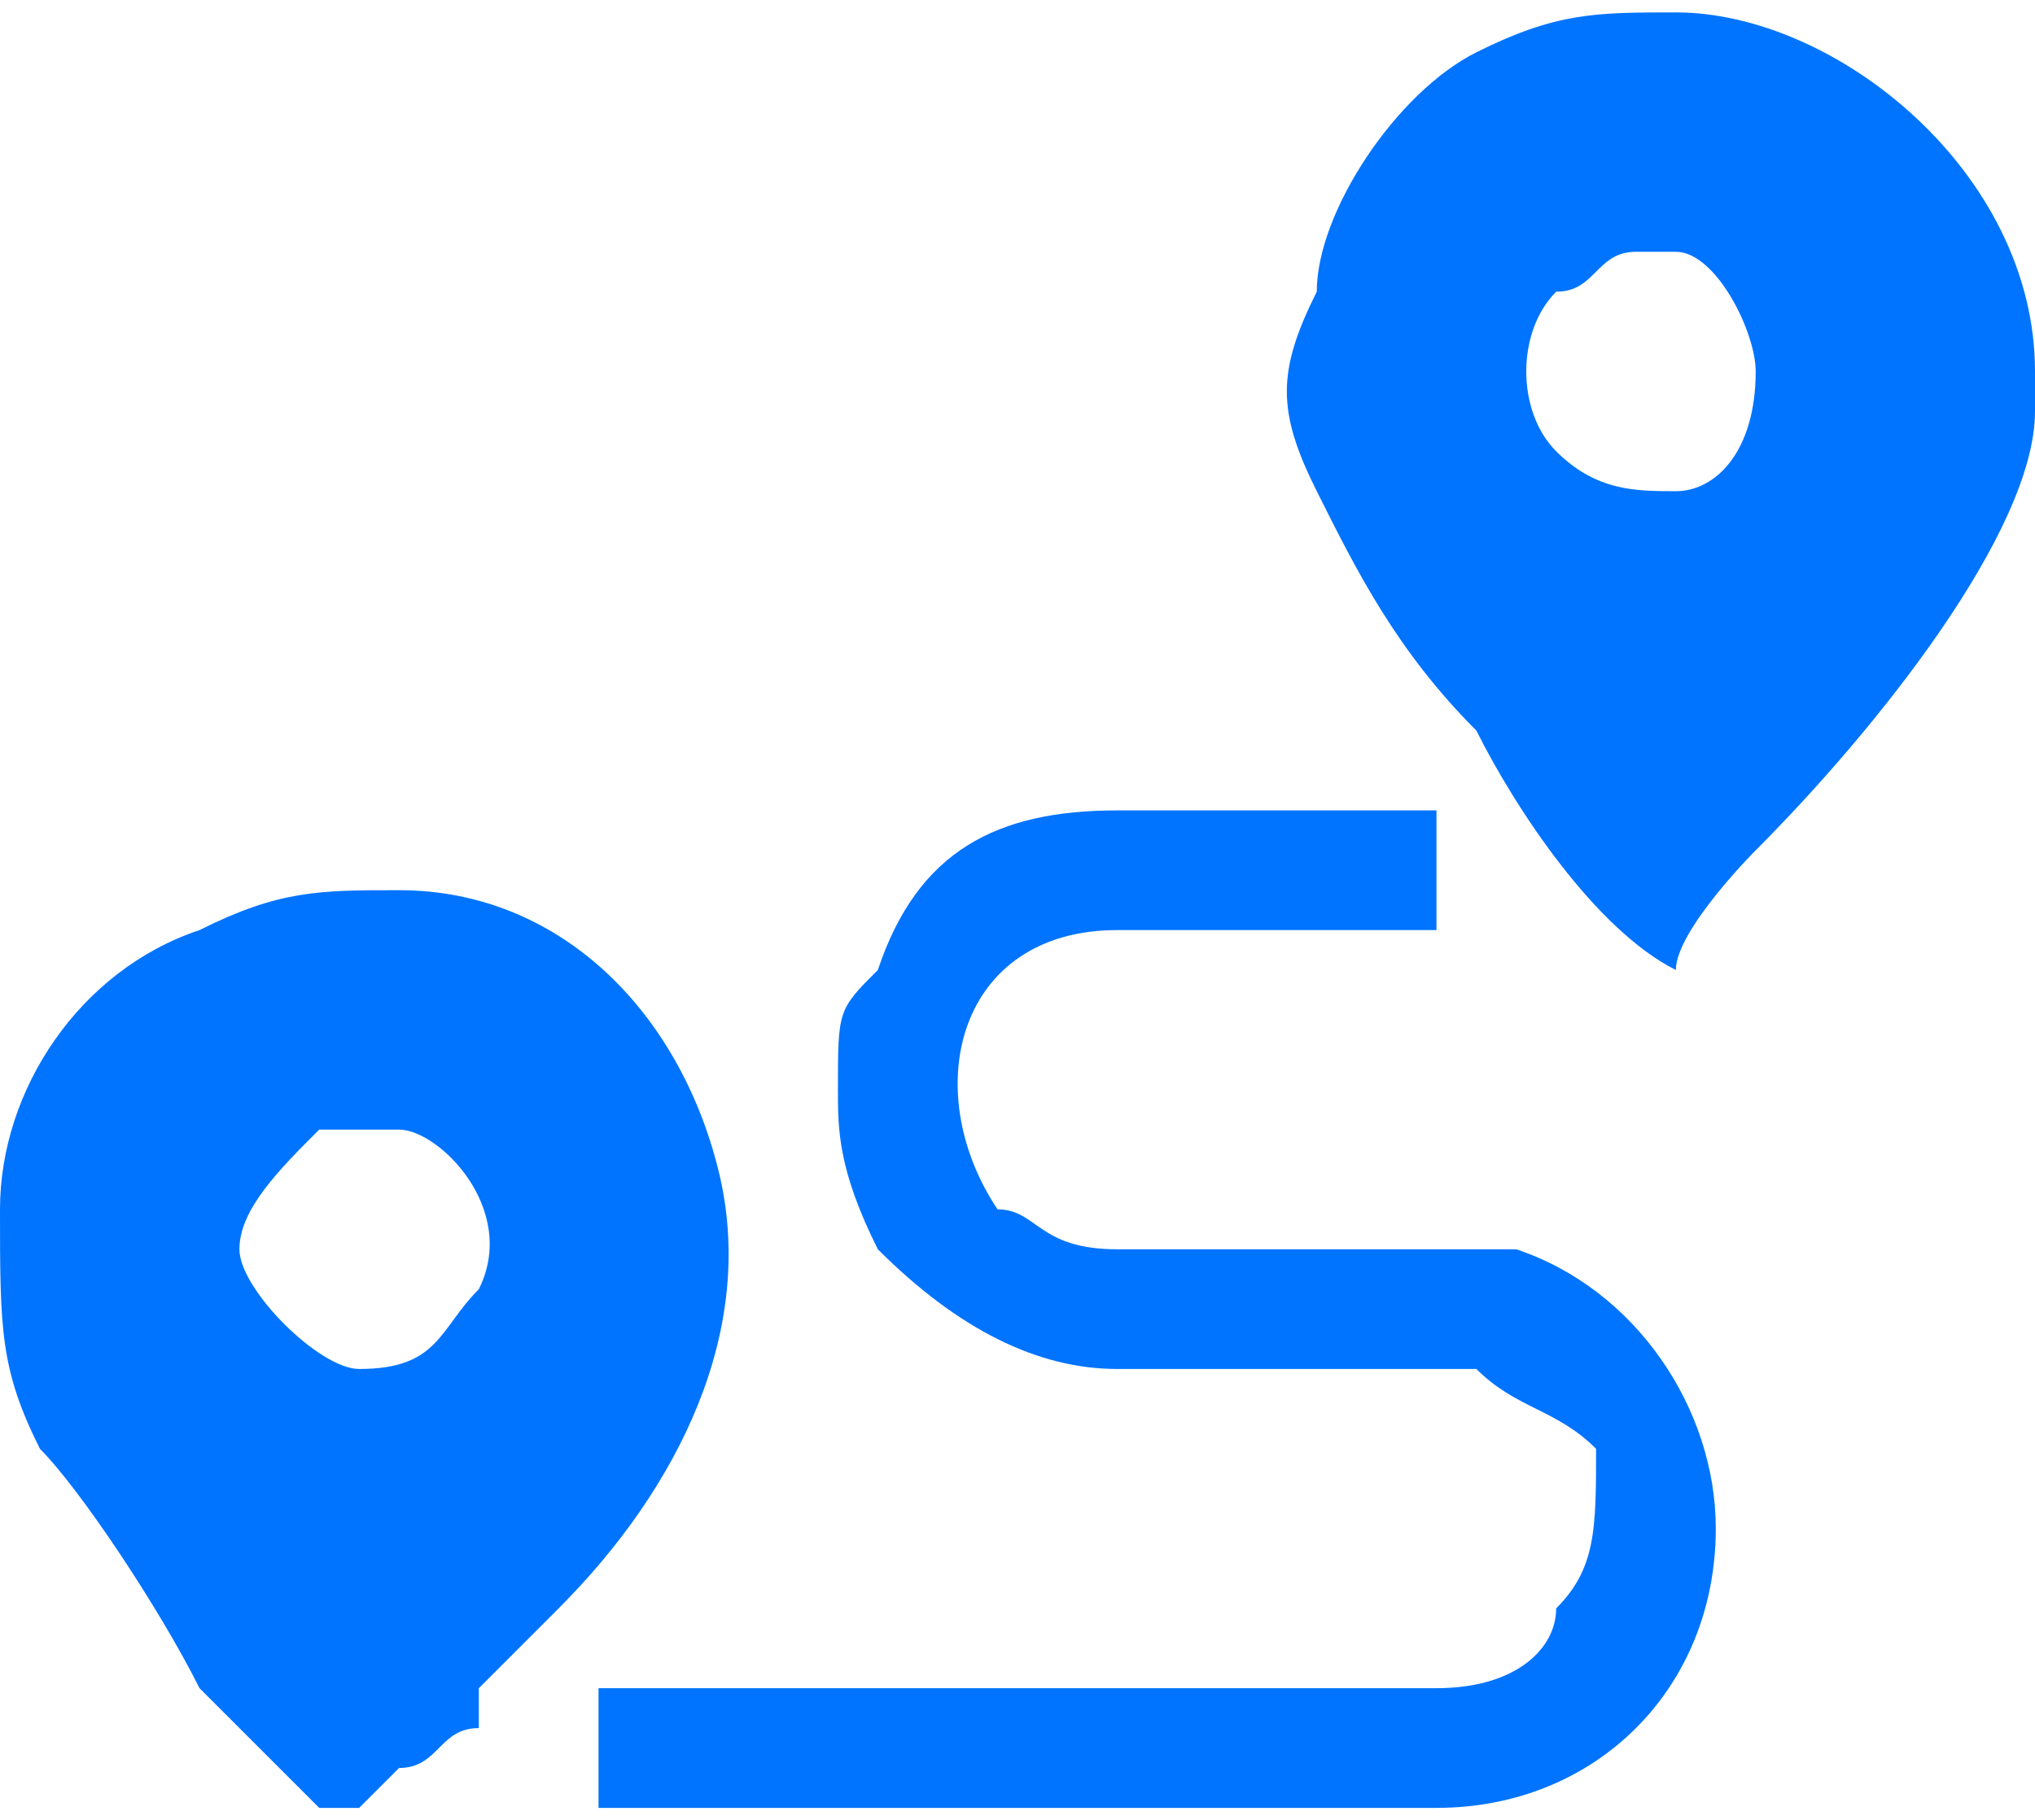
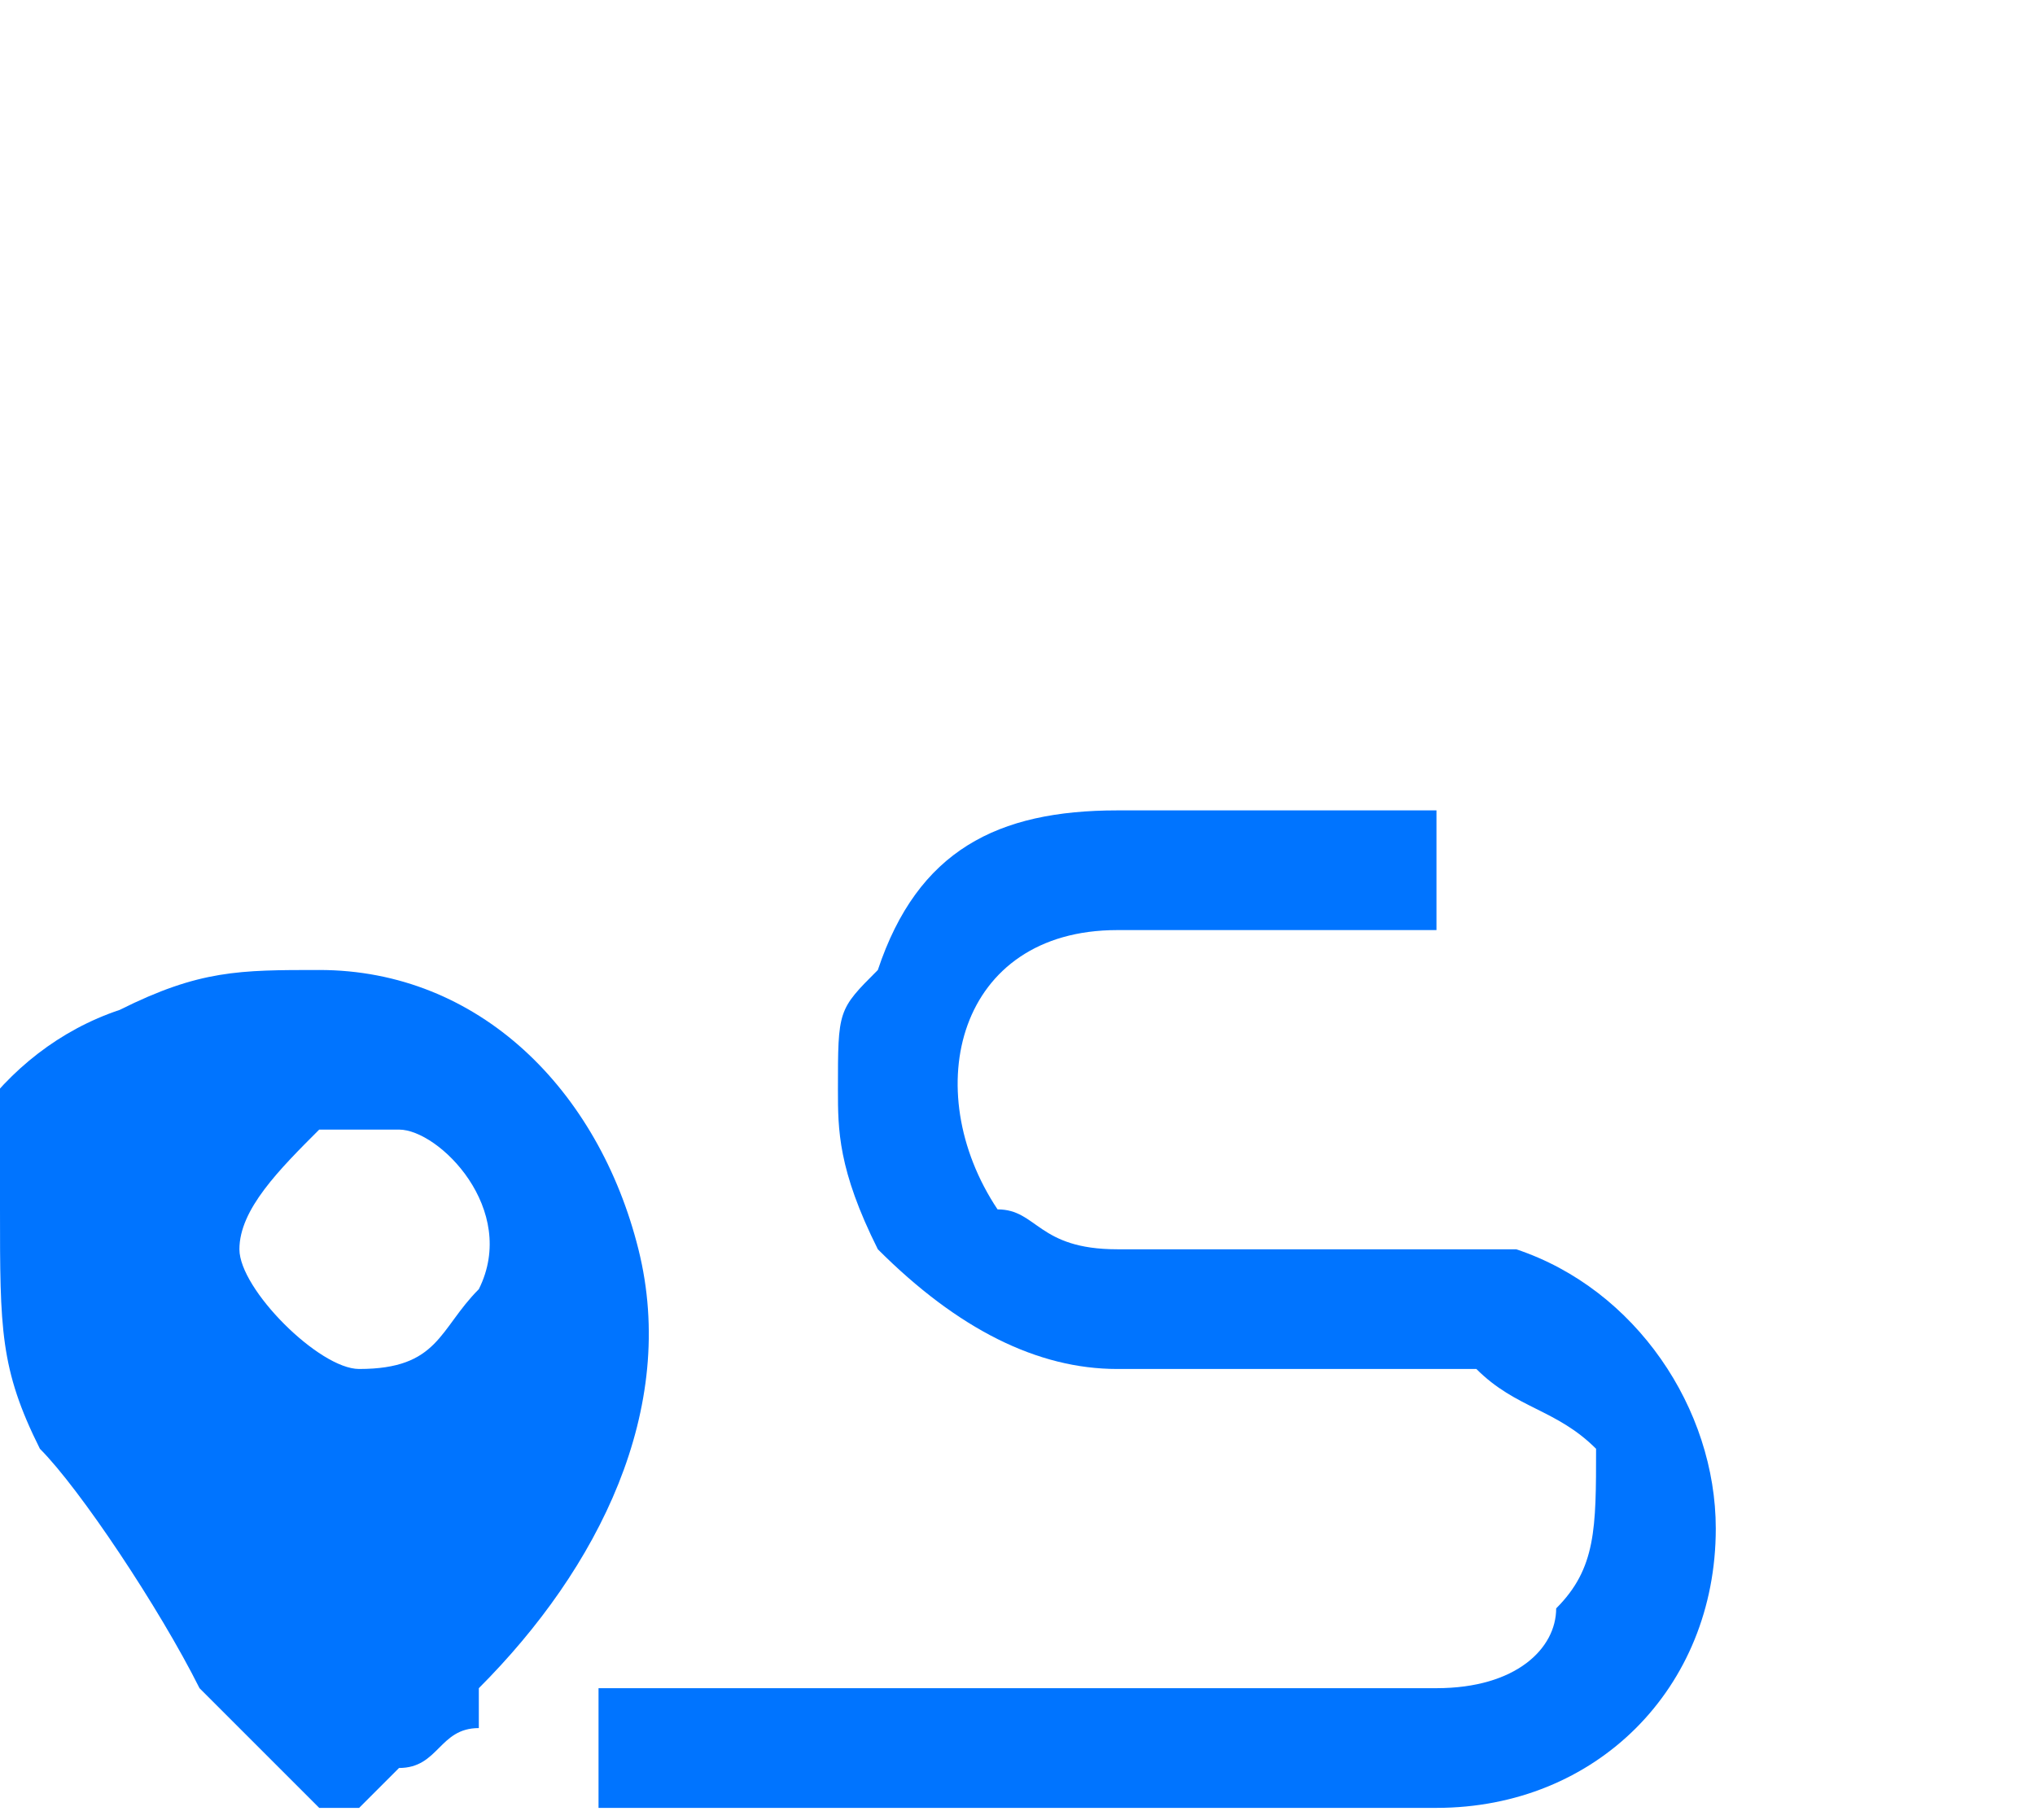
<svg xmlns="http://www.w3.org/2000/svg" xml:space="preserve" width="37.321mm" height="33.385mm" style="shape-rendering:geometricPrecision; text-rendering:geometricPrecision; image-rendering:optimizeQuality; fill-rule:evenodd; clip-rule:evenodd" viewBox="0 0 51 45">
  <defs>
    <style type="text/css">  .fil0 {fill:#0074FF}  </style>
  </defs>
  <g id="Слой_x0020_1">
    <g id="_1072032352">
-       <path class="fil0" d="M41 6l1 0c1,0 2,2 2,3l0 0c0,2 -1,3 -2,3 -1,0 -2,0 -3,-1 -1,-1 -1,-3 0,-4 1,0 1,-1 2,-1zm1 18c0,-1 2,-3 2,-3 3,-3 7,-8 7,-11l0 -1c0,-5 -5,-9 -9,-9 -2,0 -3,0 -5,1 -2,1 -4,4 -4,6 -1,2 -1,3 0,5 1,2 2,4 4,6 1,2 3,5 5,6z" />
-       <path class="fil0" d="M9 34l0 0c-1,0 -3,-2 -3,-3 0,-1 1,-2 2,-3 1,0 1,0 2,0 1,0 3,2 2,4 -1,1 -1,2 -3,2zm-9 -4c0,3 0,4 1,6 1,1 3,4 4,6 1,1 2,2 3,3 1,0 1,0 1,0l1 -1c1,0 1,-1 2,-1 0,0 0,-1 0,-1l2 -2c3,-3 5,-7 4,-11 -1,-4 -4,-7 -8,-7 -2,0 -3,0 -5,1 -3,1 -5,4 -5,7z" />
+       <path class="fil0" d="M9 34l0 0c-1,0 -3,-2 -3,-3 0,-1 1,-2 2,-3 1,0 1,0 2,0 1,0 3,2 2,4 -1,1 -1,2 -3,2zm-9 -4c0,3 0,4 1,6 1,1 3,4 4,6 1,1 2,2 3,3 1,0 1,0 1,0l1 -1c1,0 1,-1 2,-1 0,0 0,-1 0,-1c3,-3 5,-7 4,-11 -1,-4 -4,-7 -8,-7 -2,0 -3,0 -5,1 -3,1 -5,4 -5,7z" />
      <path class="fil0" d="M21 27c0,1 0,2 1,4 2,2 4,3 6,3 2,0 8,0 9,0 1,1 2,1 3,2 0,2 0,3 -1,4 0,1 -1,2 -3,2l-21 0 0 3 21 0c4,0 7,-3 7,-7 0,-3 -2,-6 -5,-7 -1,0 -2,0 -3,0 -2,0 -5,0 -7,0 -2,0 -2,-1 -3,-1 -2,-3 -1,-7 3,-7l8 0 0 -3 -8 0c-3,0 -5,1 -6,4 -1,1 -1,1 -1,3z" />
    </g>
  </g>
</svg>